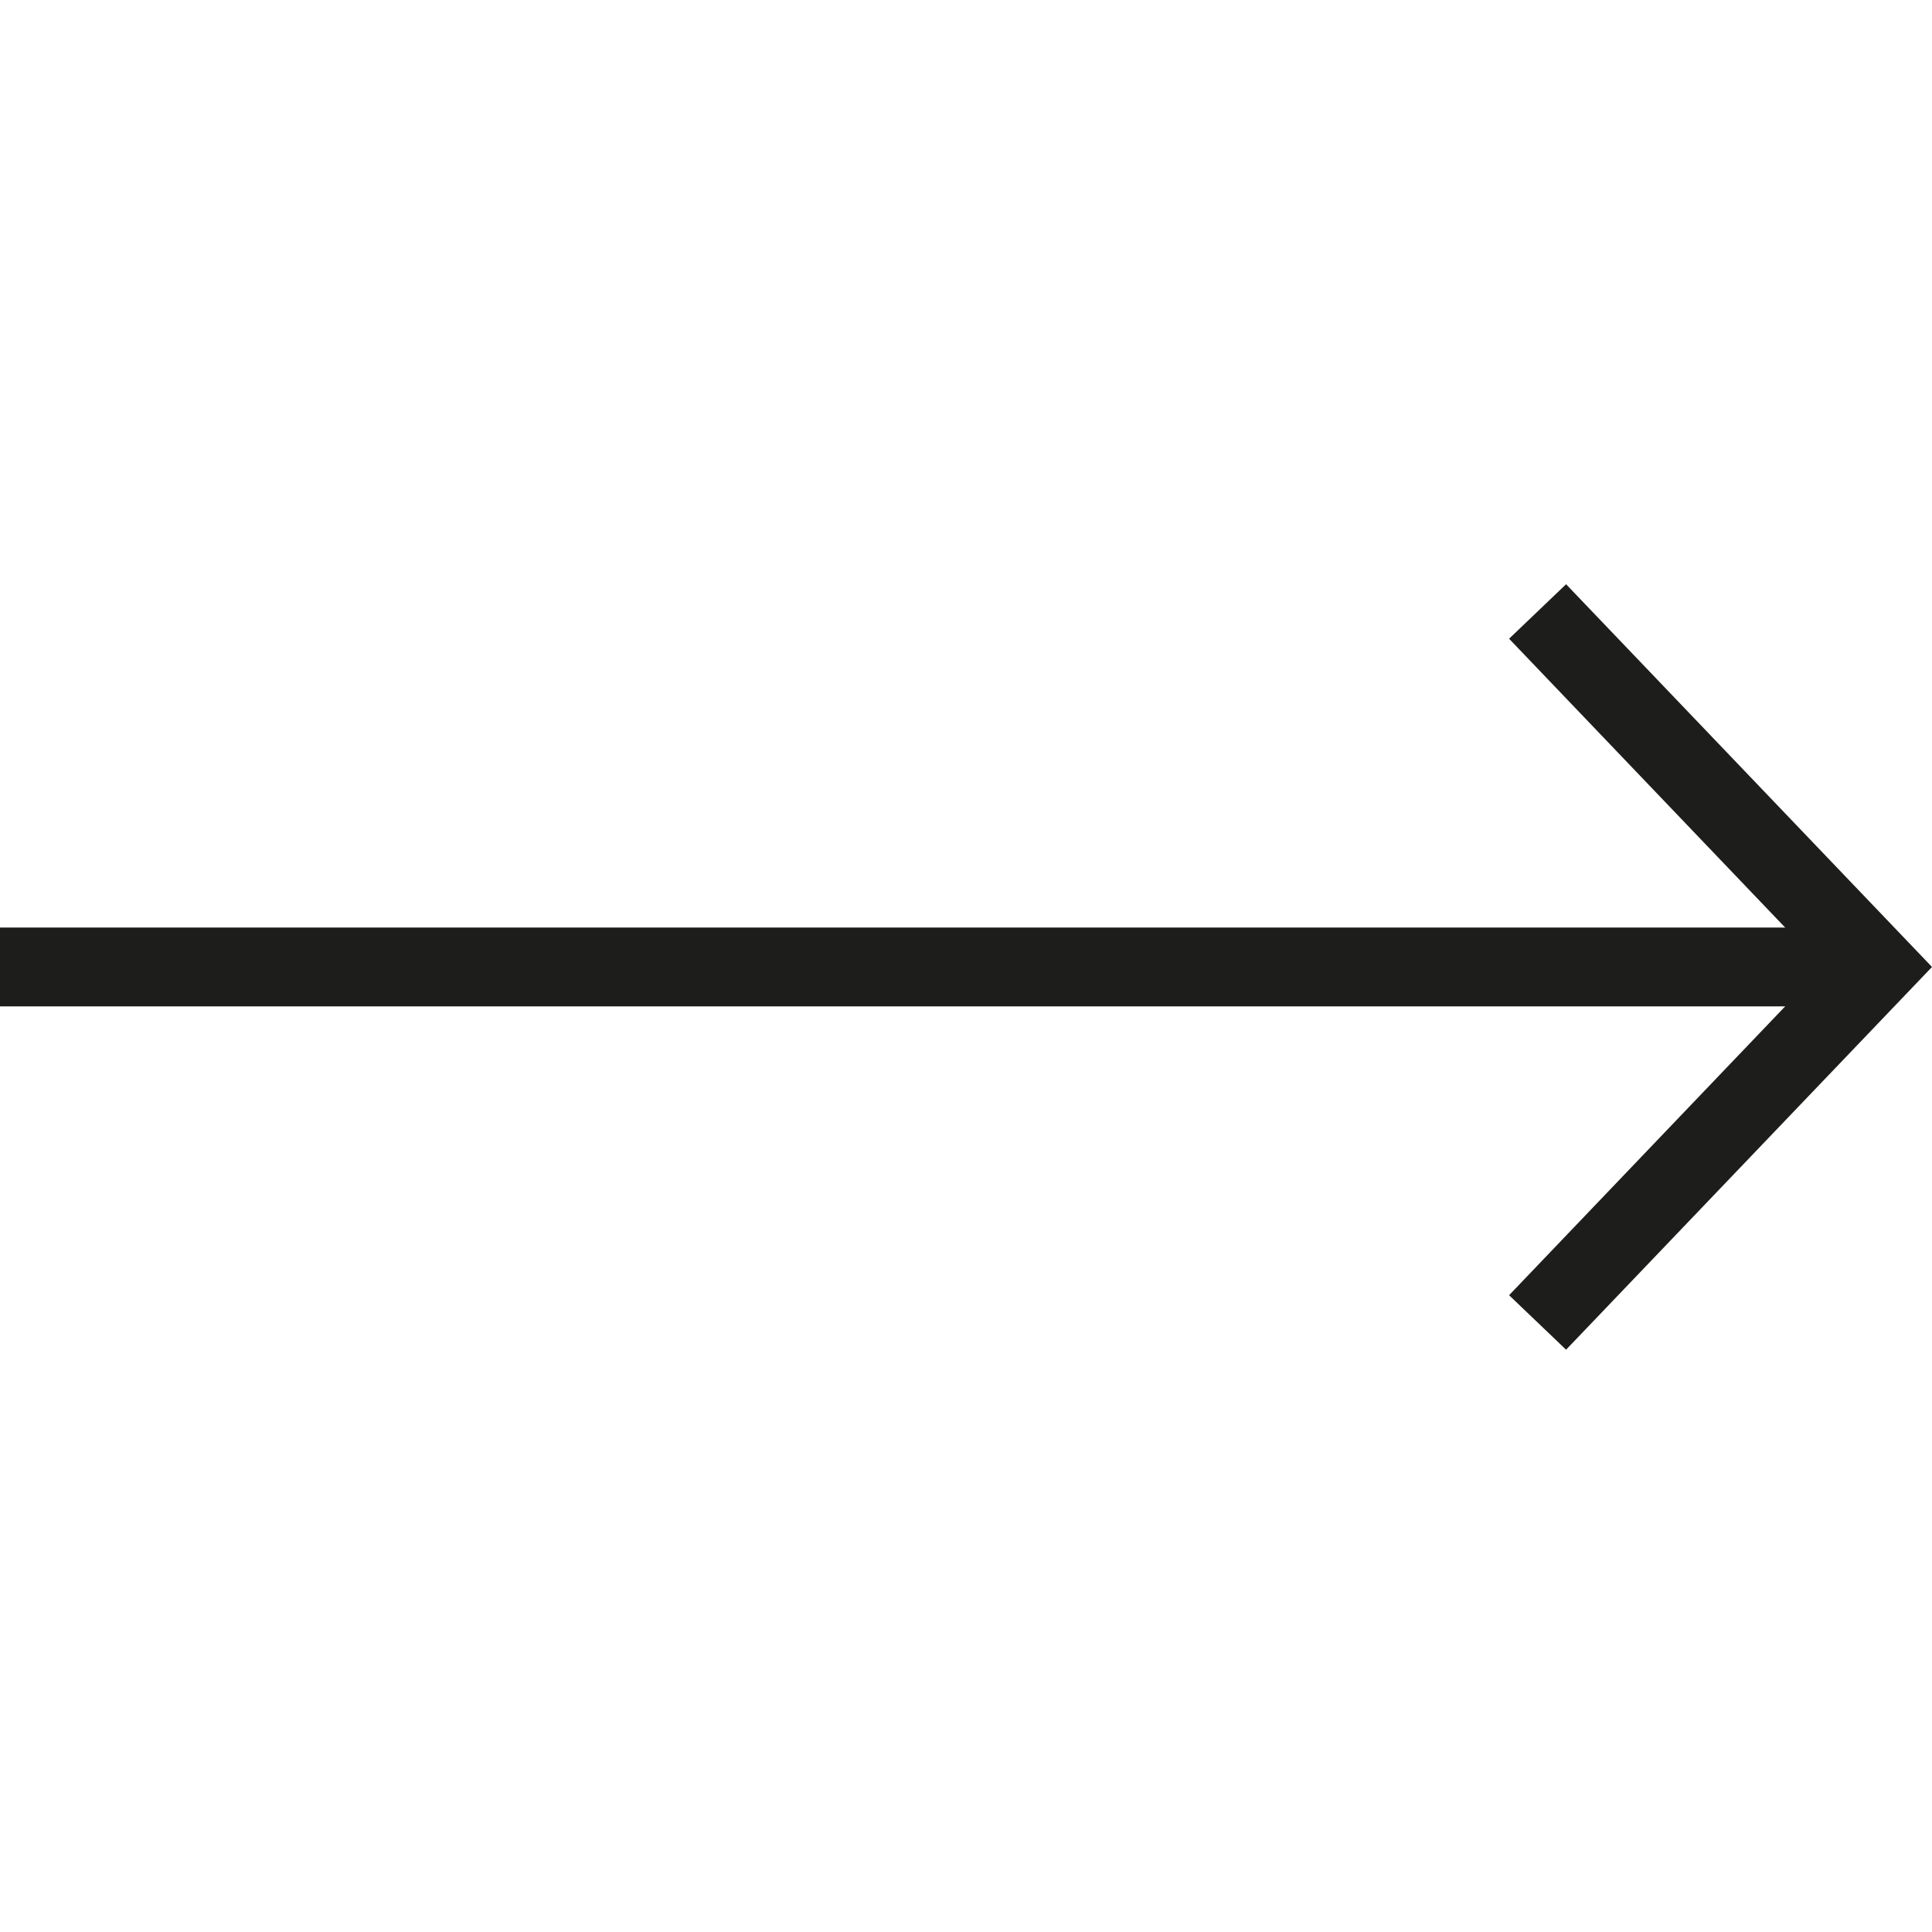
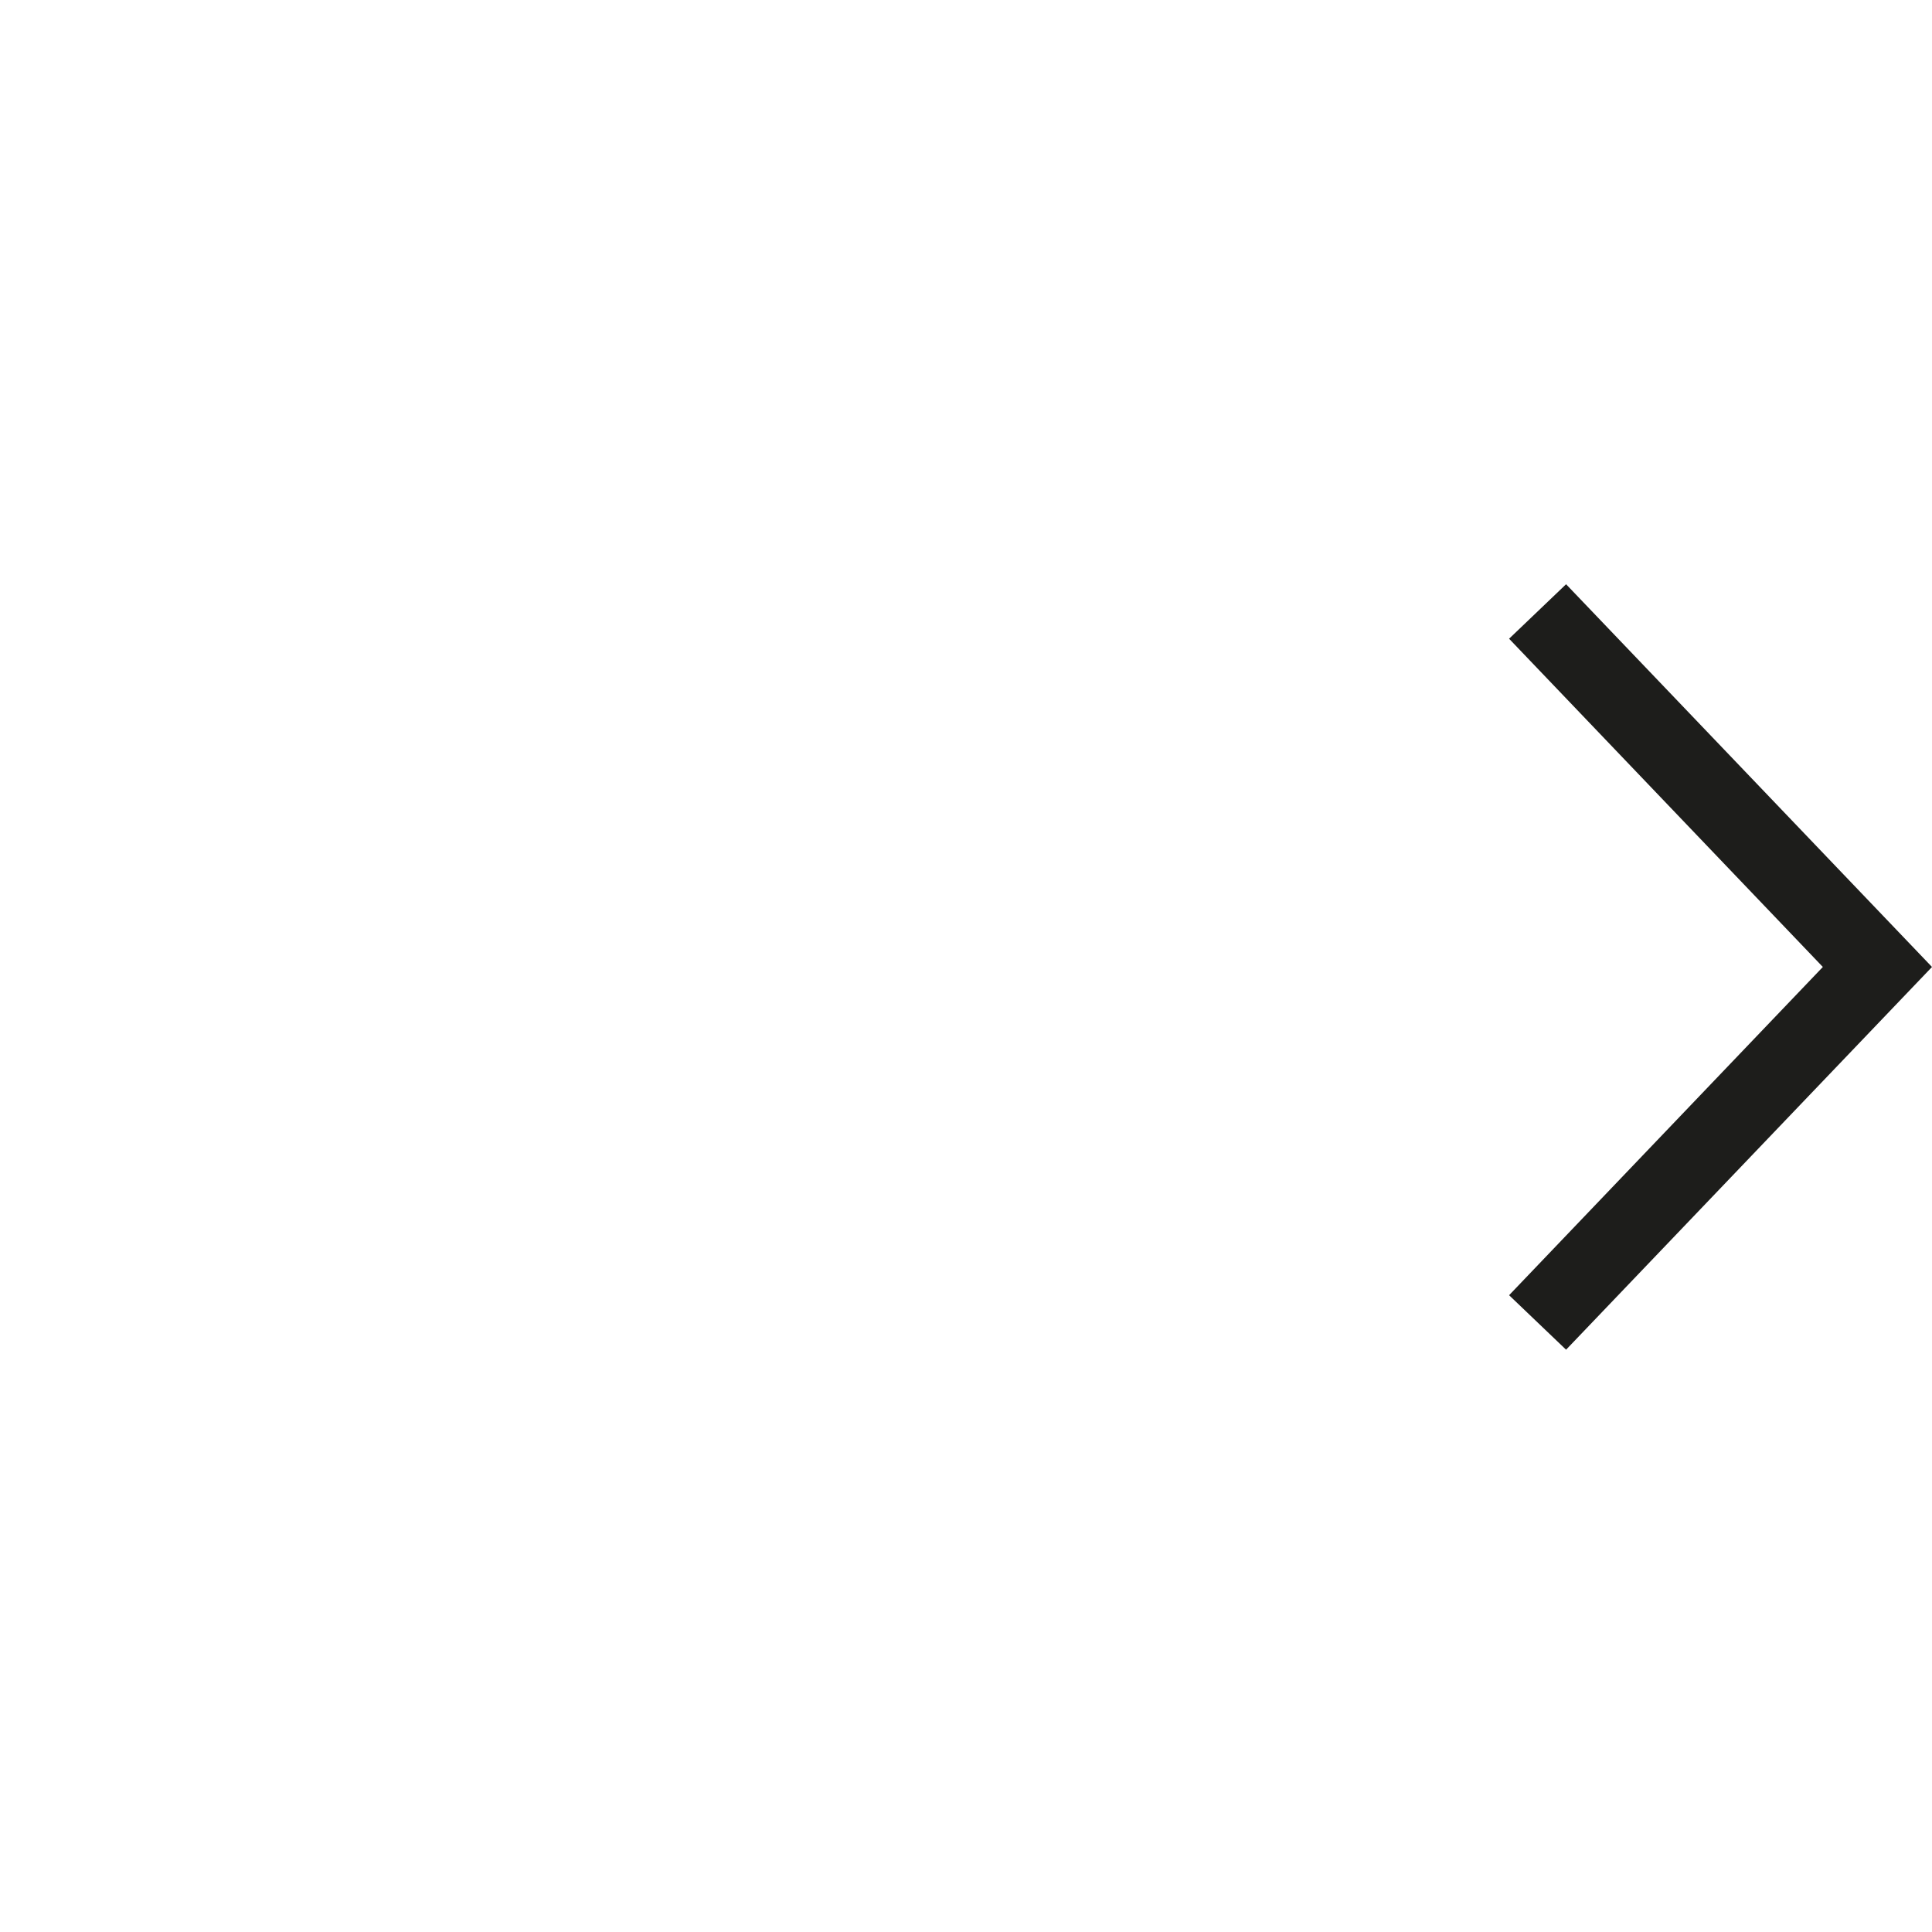
<svg xmlns="http://www.w3.org/2000/svg" id="Ebene_1" data-name="Ebene 1" viewBox="0 0 100 100">
  <defs>
    <style>
      .cls-1 {
        fill: #1d1d1b;
        stroke-width: 0px;
      }
    </style>
  </defs>
  <polygon class="cls-1" points="81.06 69.86 78.11 67.04 94.35 50.05 78.11 33.06 81.06 30.24 100 50.05 81.06 69.86" />
-   <rect class="cls-1" y="48.01" width="96.53" height="4.08" />
</svg>